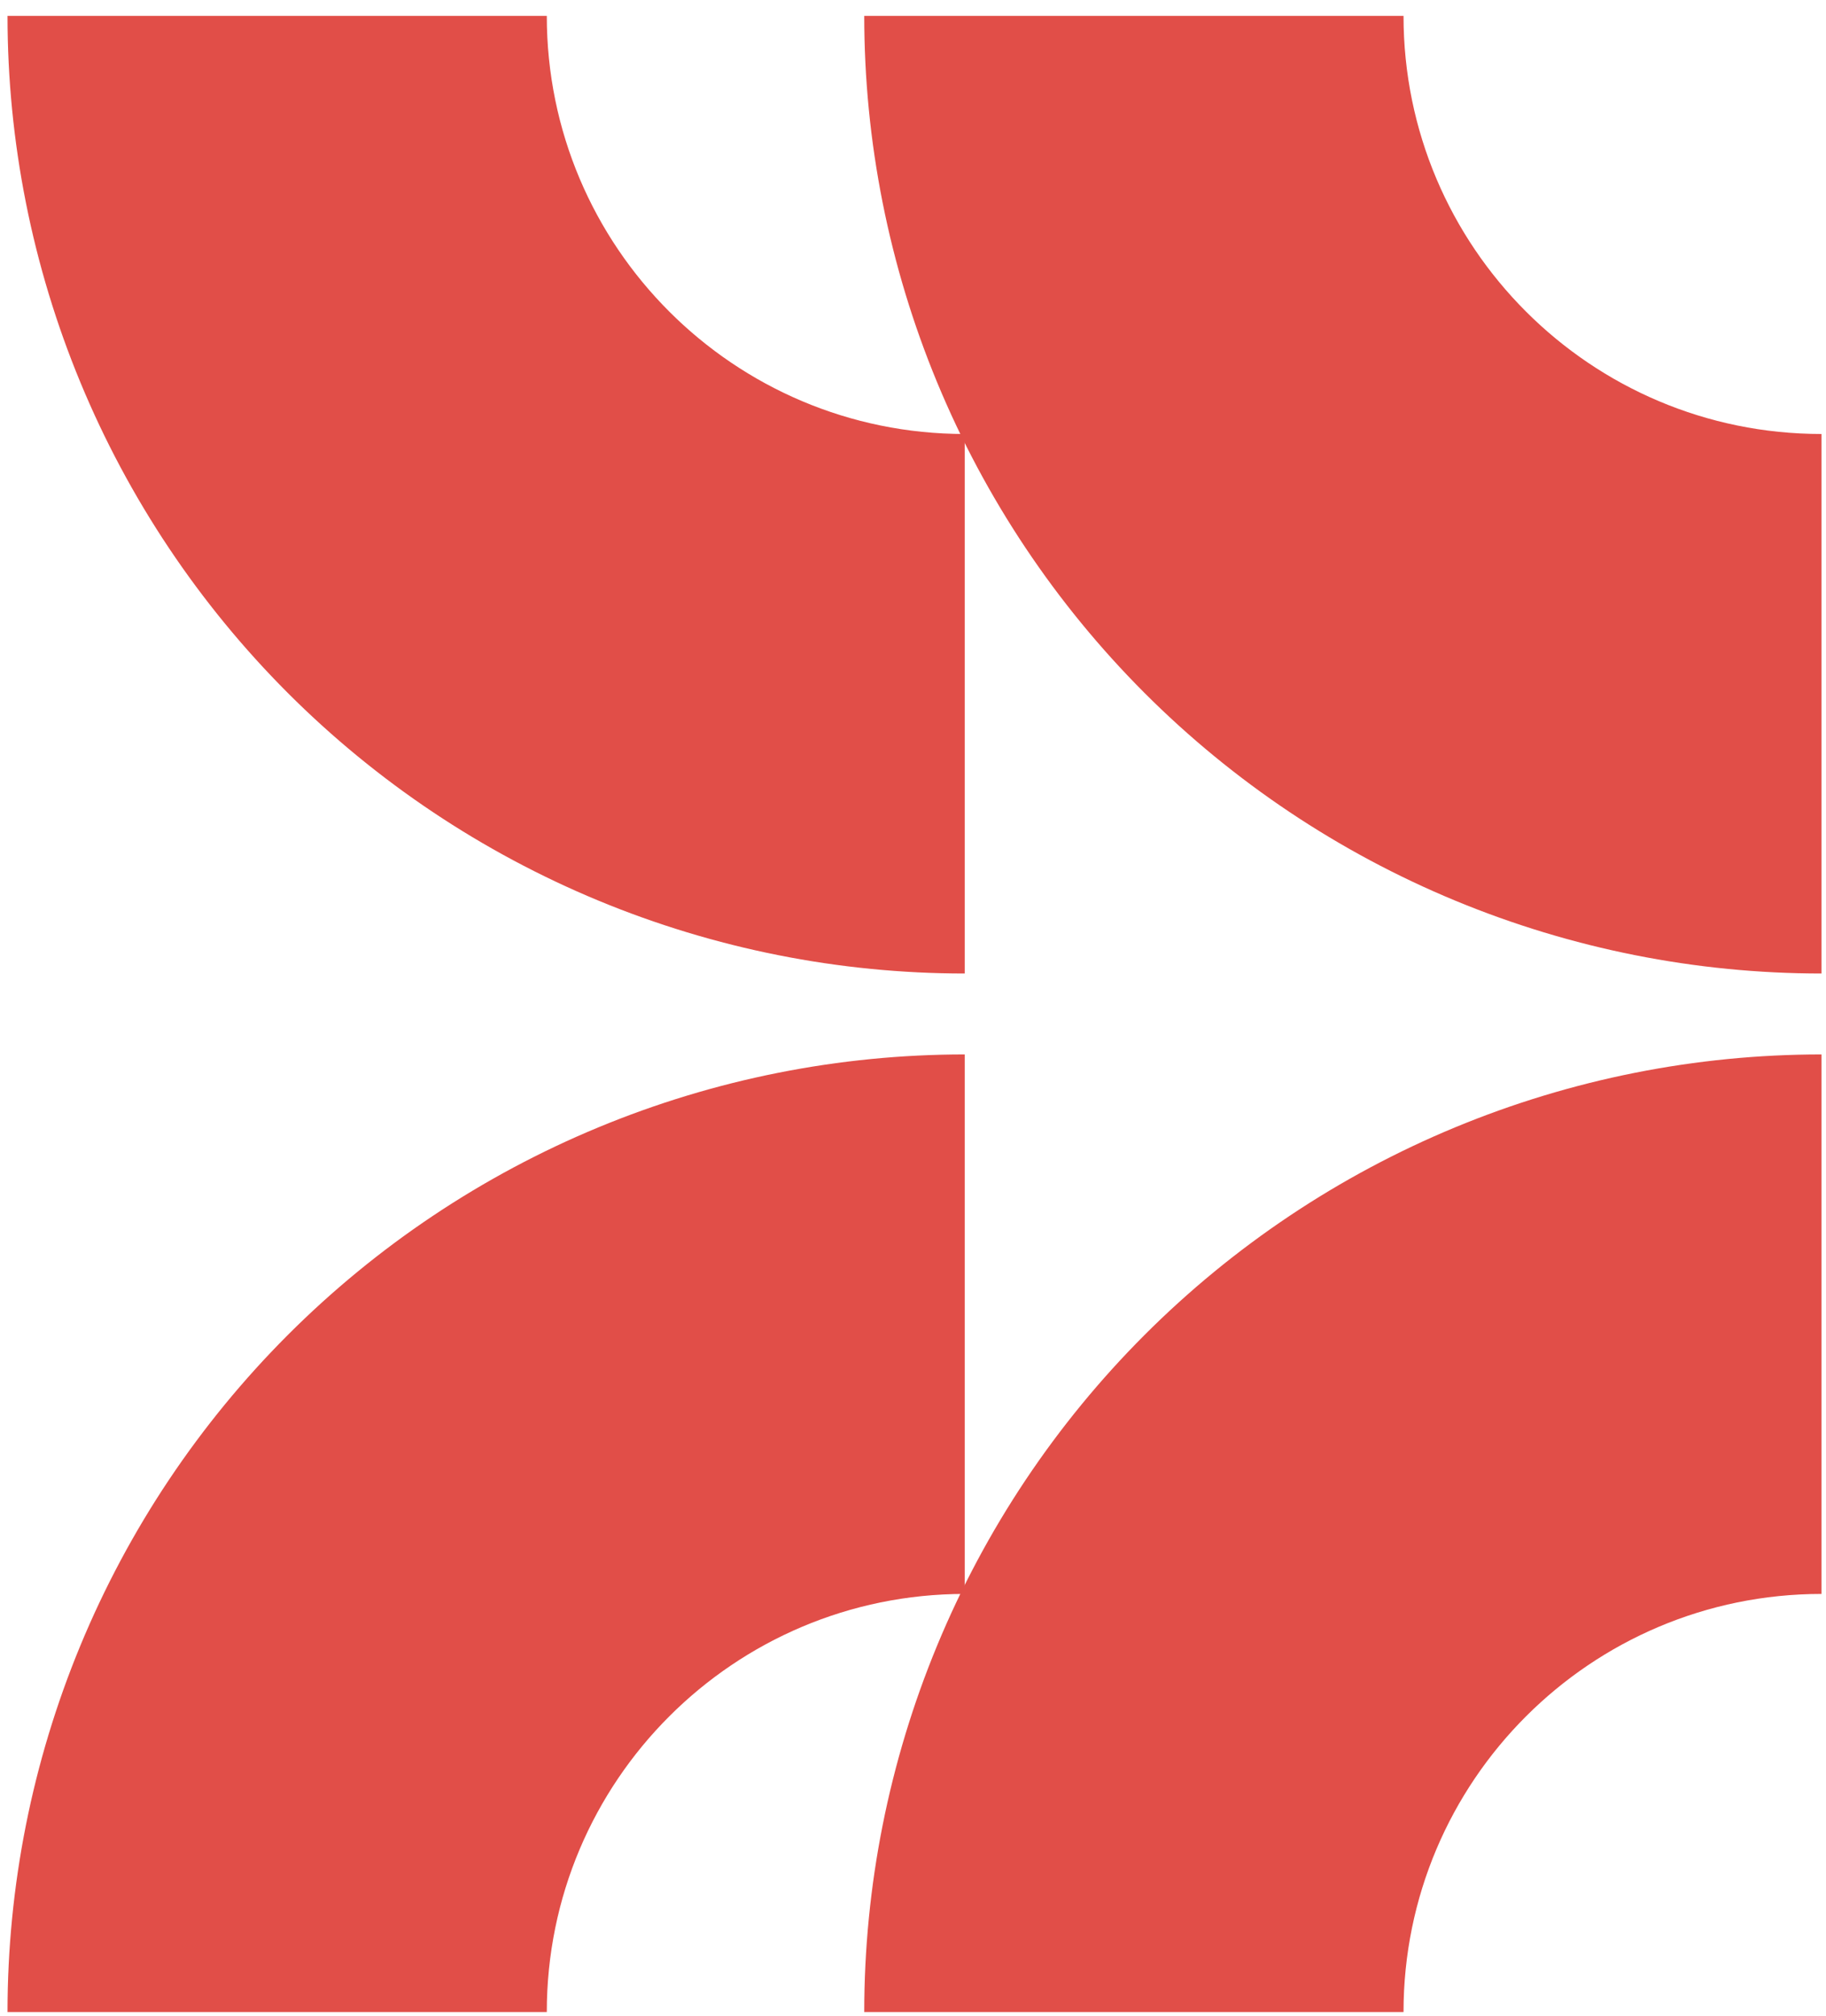
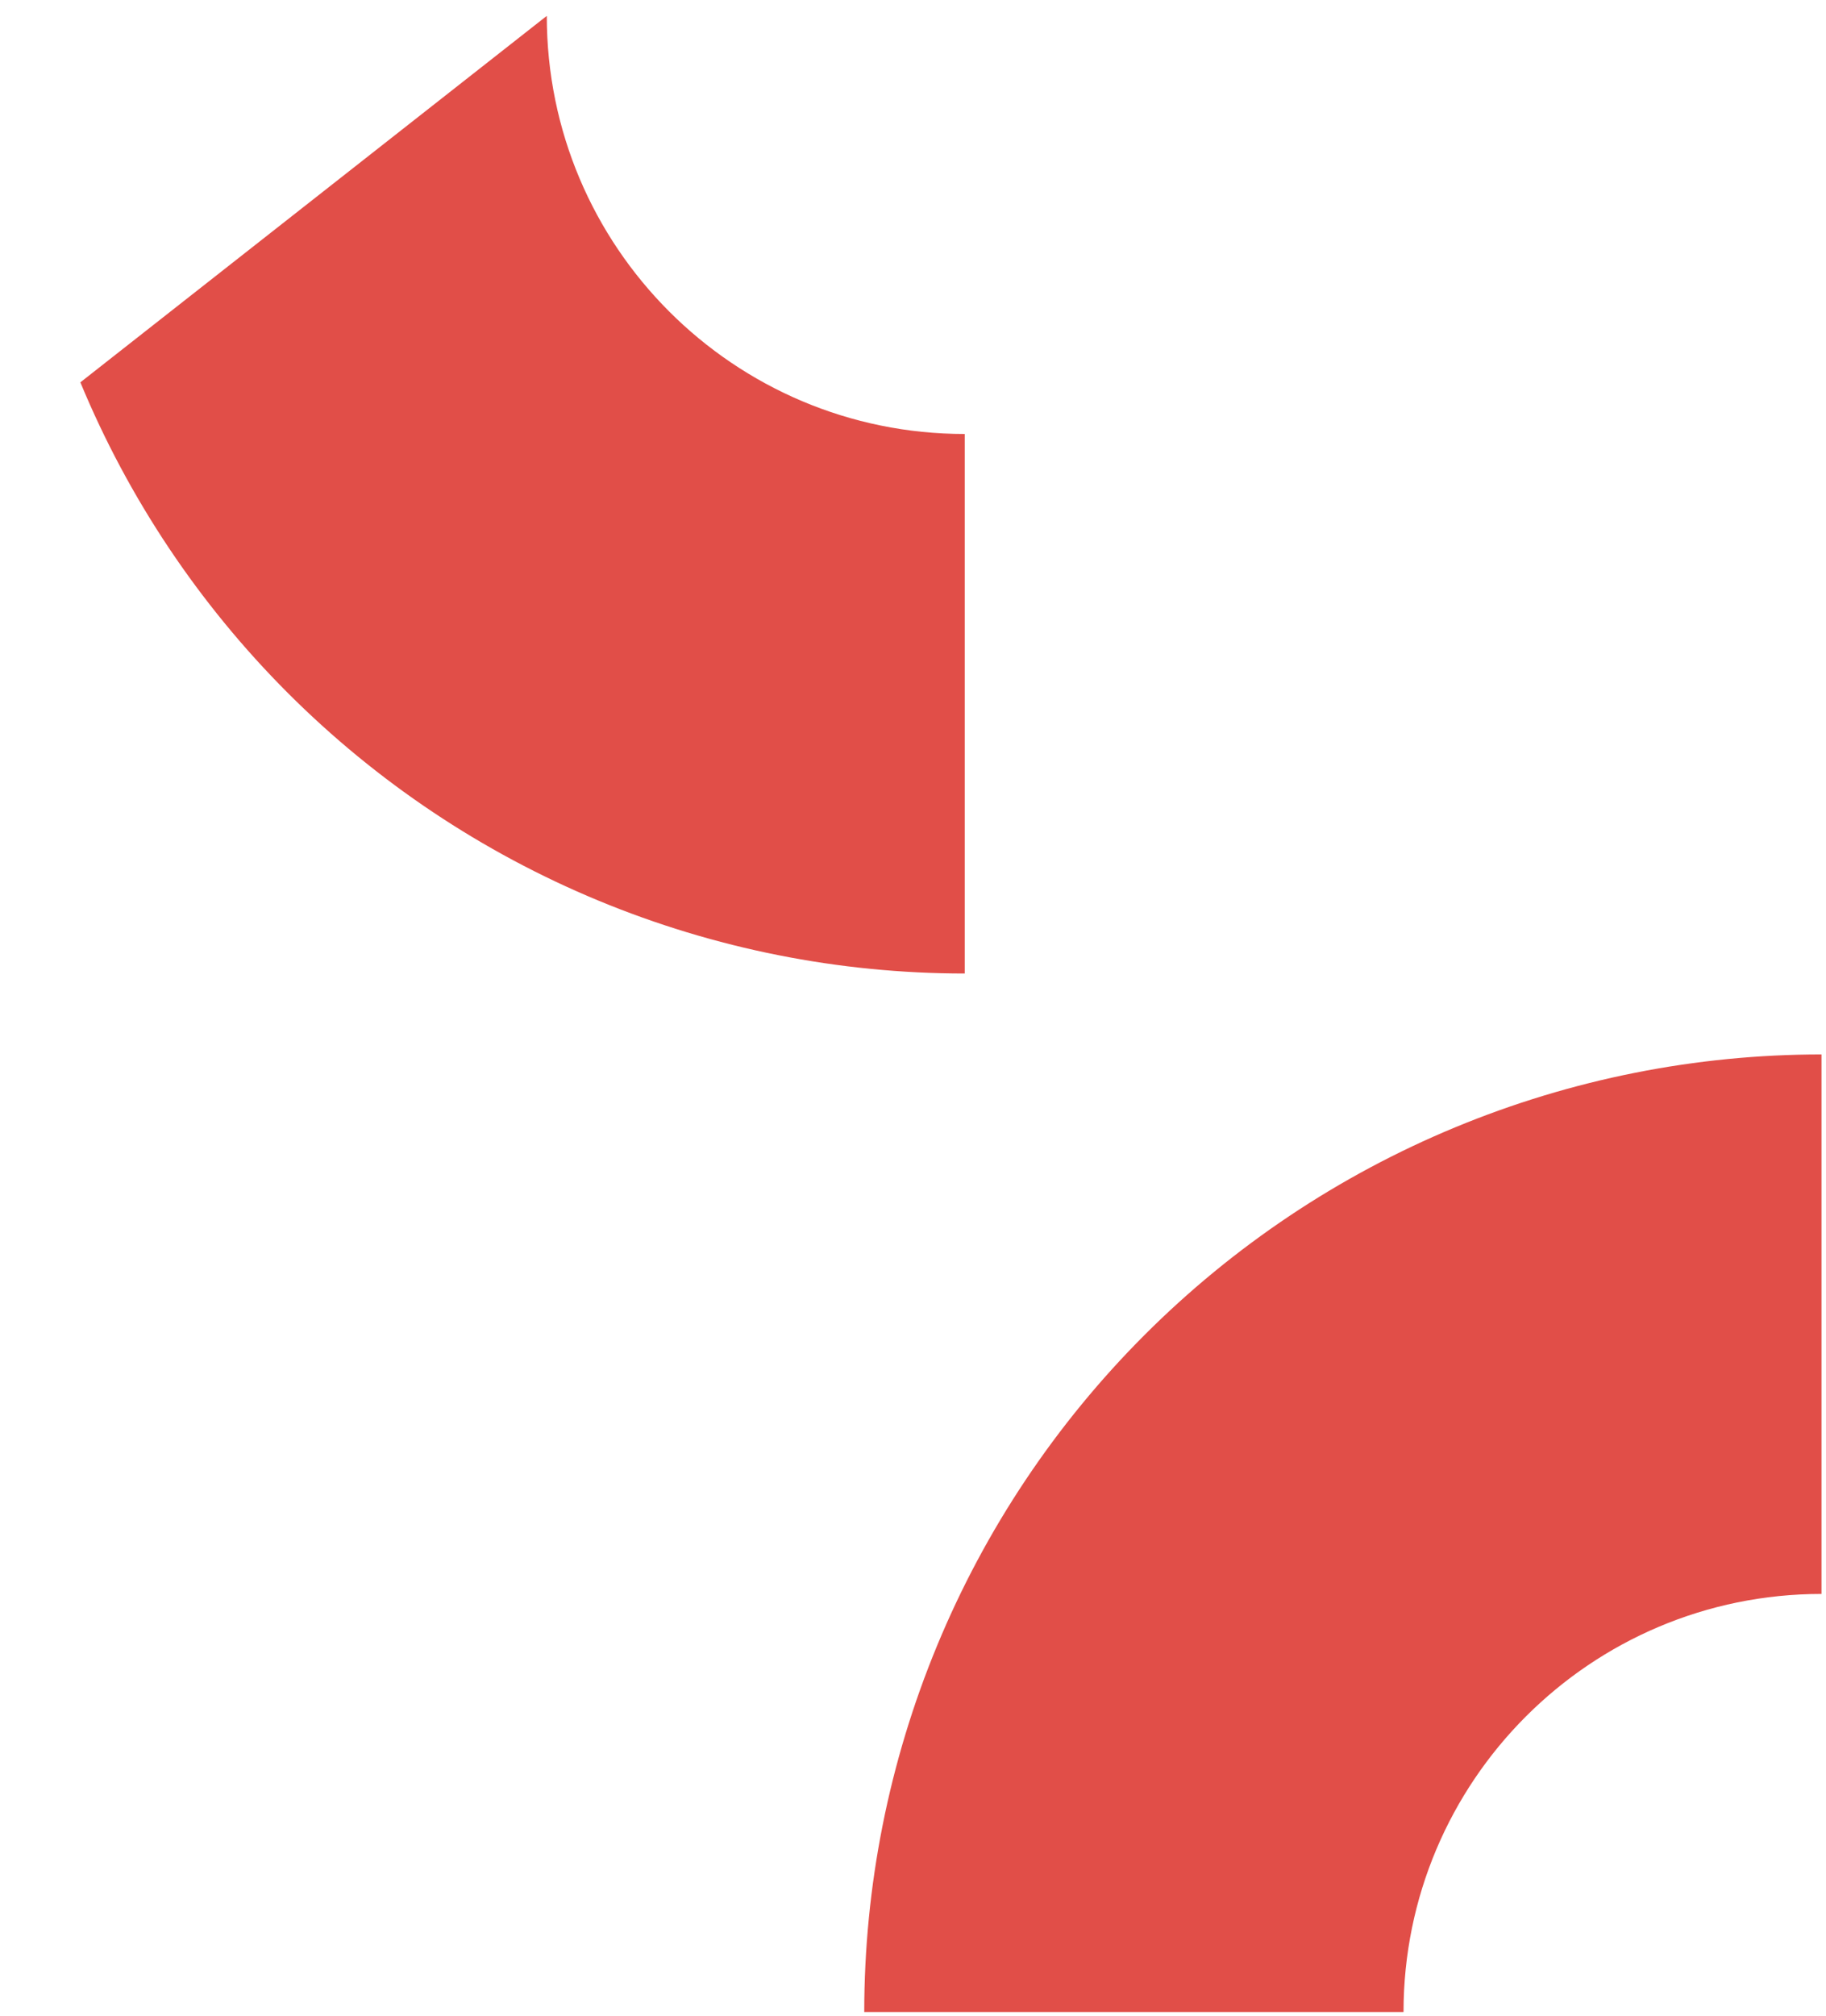
<svg xmlns="http://www.w3.org/2000/svg" width="87" height="96" viewBox="0 0 87 96" fill="none">
  <path fill-rule="evenodd" clip-rule="evenodd" d="M44.649 78.372C42.357 83.906 41.177 89.836 41.177 95.825L66.871 95.825C66.871 84.828 75.787 75.912 86.785 75.912C86.785 75.912 86.785 75.912 86.785 75.912L86.785 50.218C80.795 50.218 74.865 51.398 69.331 53.69C63.798 55.981 58.77 59.341 54.535 63.576C50.3 67.811 46.941 72.839 44.649 78.372Z" fill="#E14E48" />
-   <path fill-rule="evenodd" clip-rule="evenodd" d="M3.829 78.372C1.537 83.906 0.358 89.836 0.358 95.825L26.052 95.825C26.052 84.828 34.968 75.912 45.965 75.912C45.965 75.912 45.965 75.912 45.965 75.912L45.965 50.218C39.976 50.218 34.045 51.398 28.512 53.69C22.979 55.981 17.951 59.341 13.716 63.576C9.481 67.811 6.121 72.839 3.829 78.372Z" fill="#E14E48" />
-   <path fill-rule="evenodd" clip-rule="evenodd" d="M3.829 18.209C1.537 12.676 0.358 6.745 0.358 0.756L26.052 0.756C26.052 11.754 34.968 20.669 45.965 20.669C45.965 20.669 45.965 20.669 45.965 20.669L45.965 46.364C39.976 46.364 34.045 45.184 28.512 42.892C22.979 40.6 17.951 37.241 13.716 33.006C9.481 28.77 6.121 23.743 3.829 18.209Z" fill="#E14E48" />
-   <path fill-rule="evenodd" clip-rule="evenodd" d="M44.649 18.209C42.357 12.676 41.177 6.745 41.177 0.756L66.871 0.756C66.871 11.754 75.787 20.669 86.785 20.669C86.785 20.669 86.785 20.669 86.785 20.669L86.785 46.364C80.795 46.364 74.865 45.184 69.331 42.892C63.798 40.6 58.77 37.241 54.535 33.006C50.3 28.77 46.941 23.743 44.649 18.209Z" fill="#E14E48" />
+   <path fill-rule="evenodd" clip-rule="evenodd" d="M3.829 18.209L26.052 0.756C26.052 11.754 34.968 20.669 45.965 20.669C45.965 20.669 45.965 20.669 45.965 20.669L45.965 46.364C39.976 46.364 34.045 45.184 28.512 42.892C22.979 40.6 17.951 37.241 13.716 33.006C9.481 28.77 6.121 23.743 3.829 18.209Z" fill="#E14E48" />
</svg>